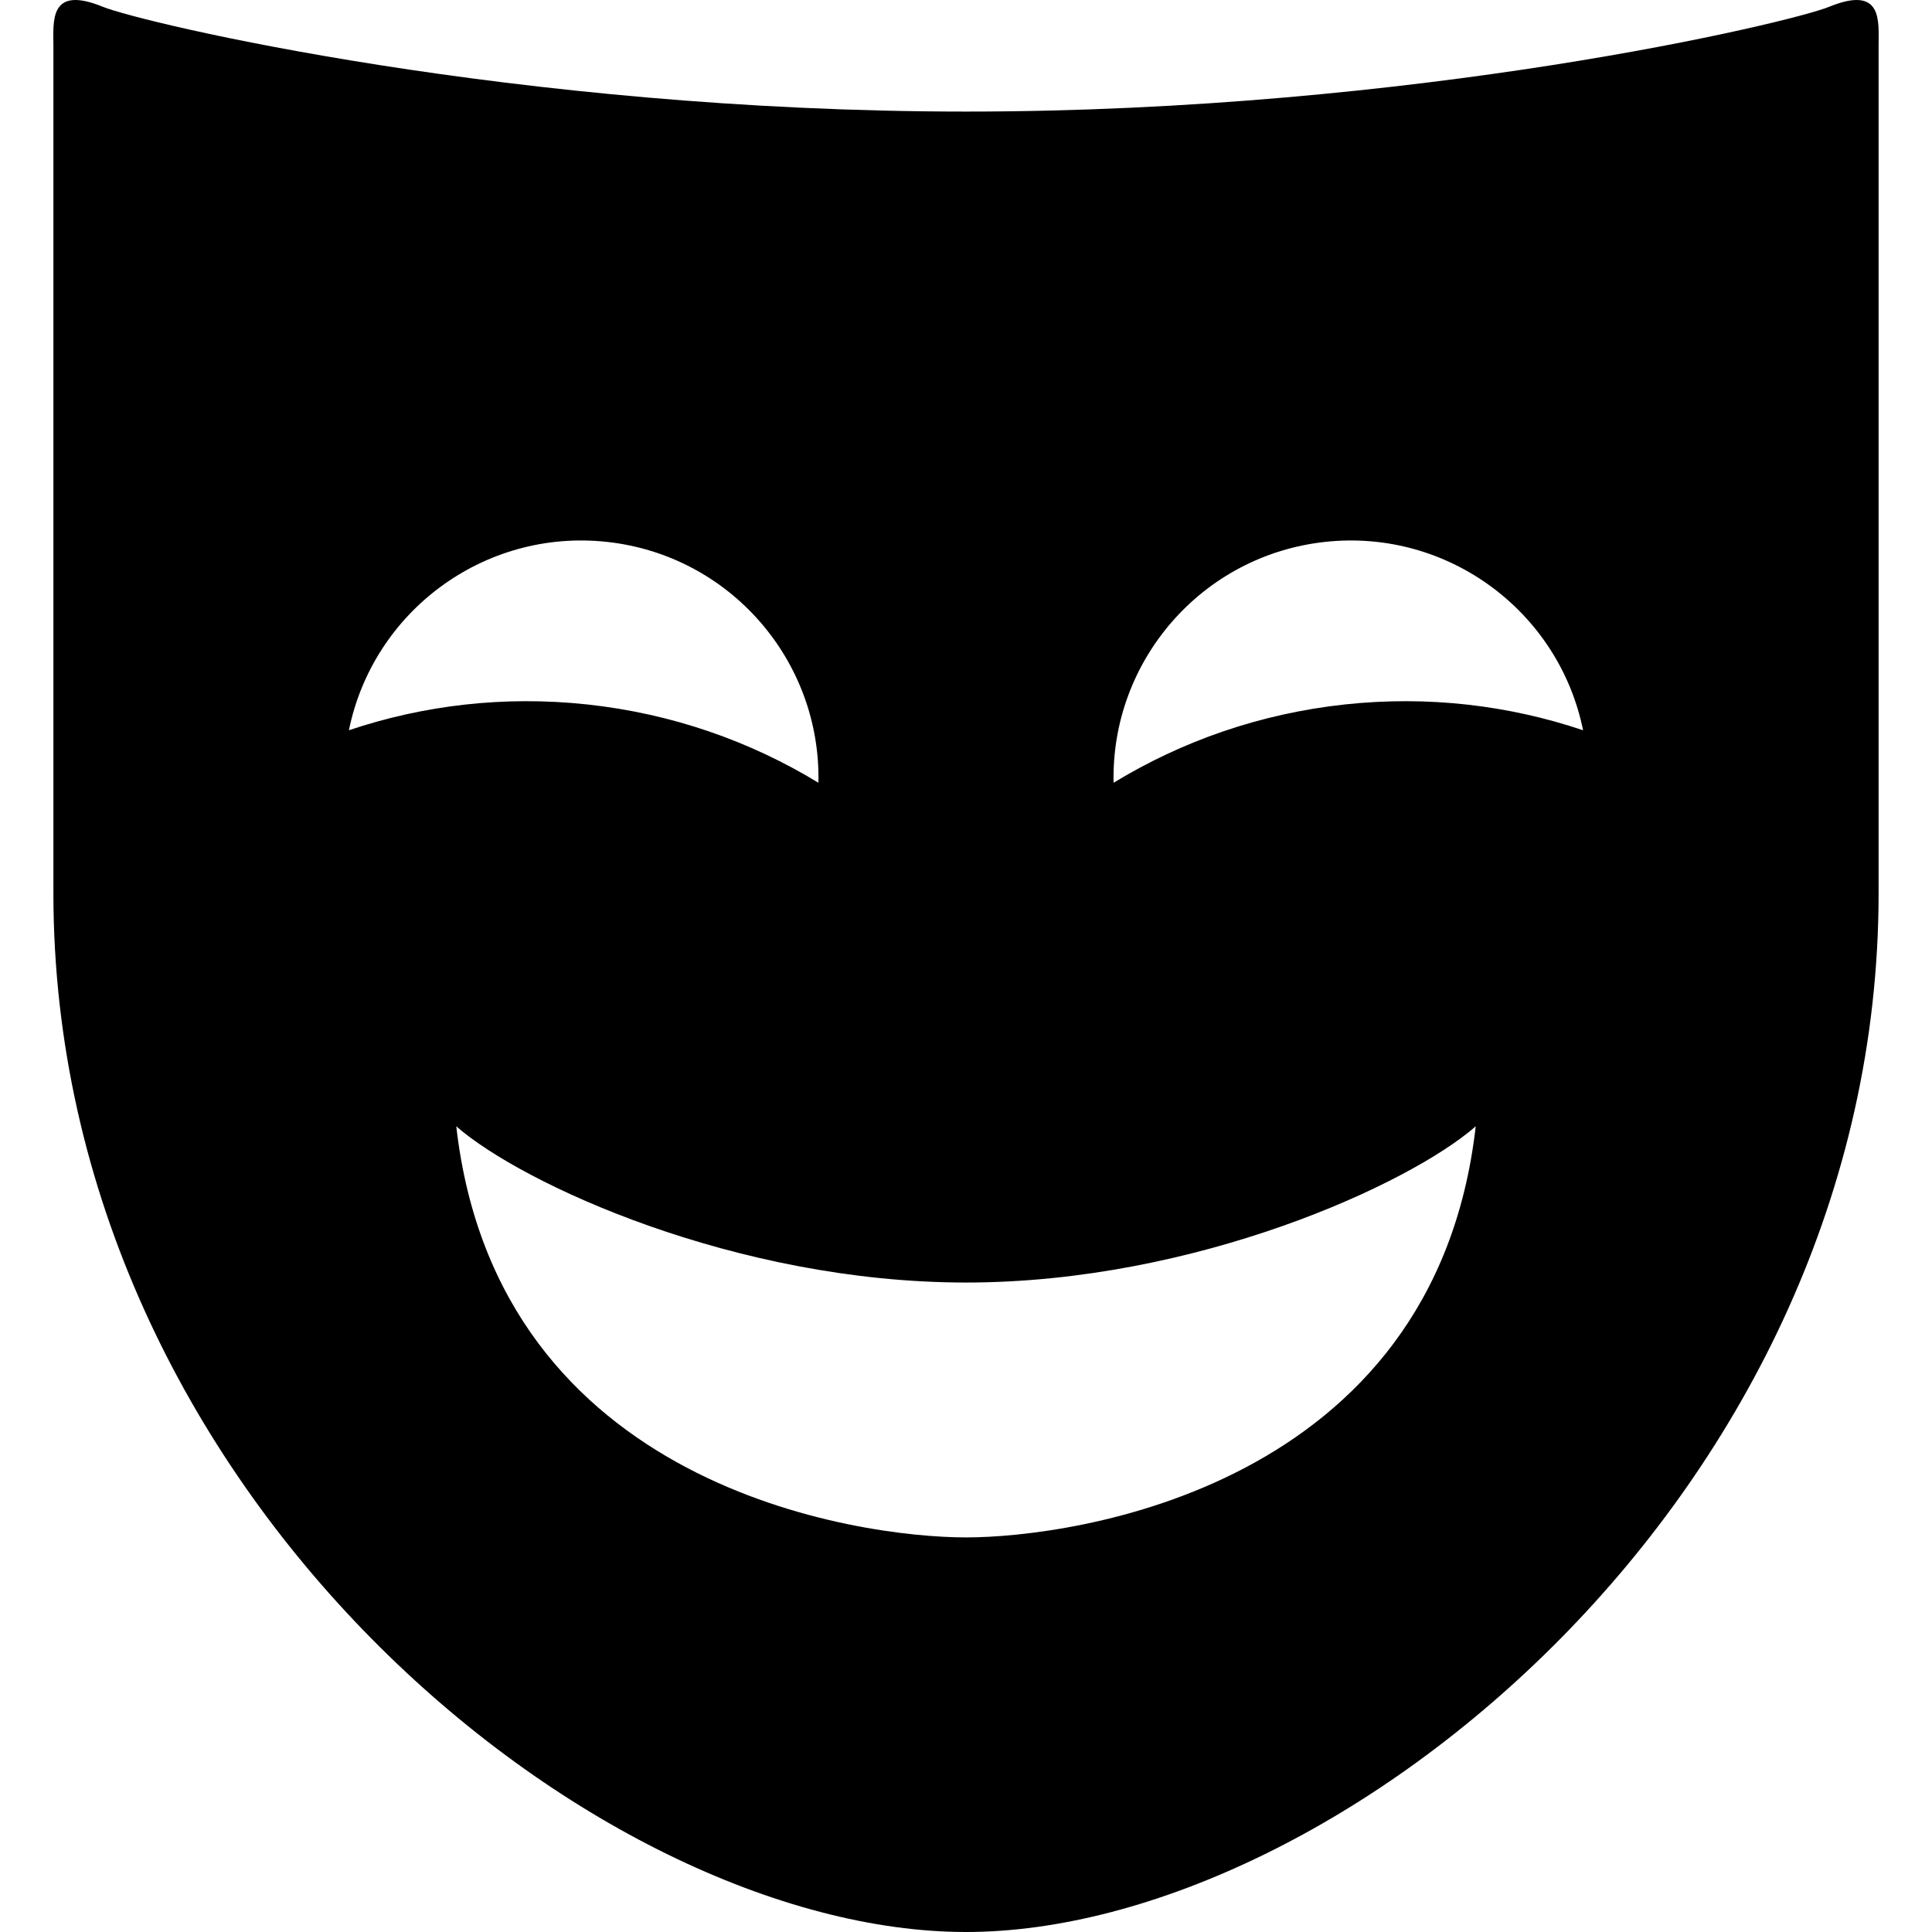
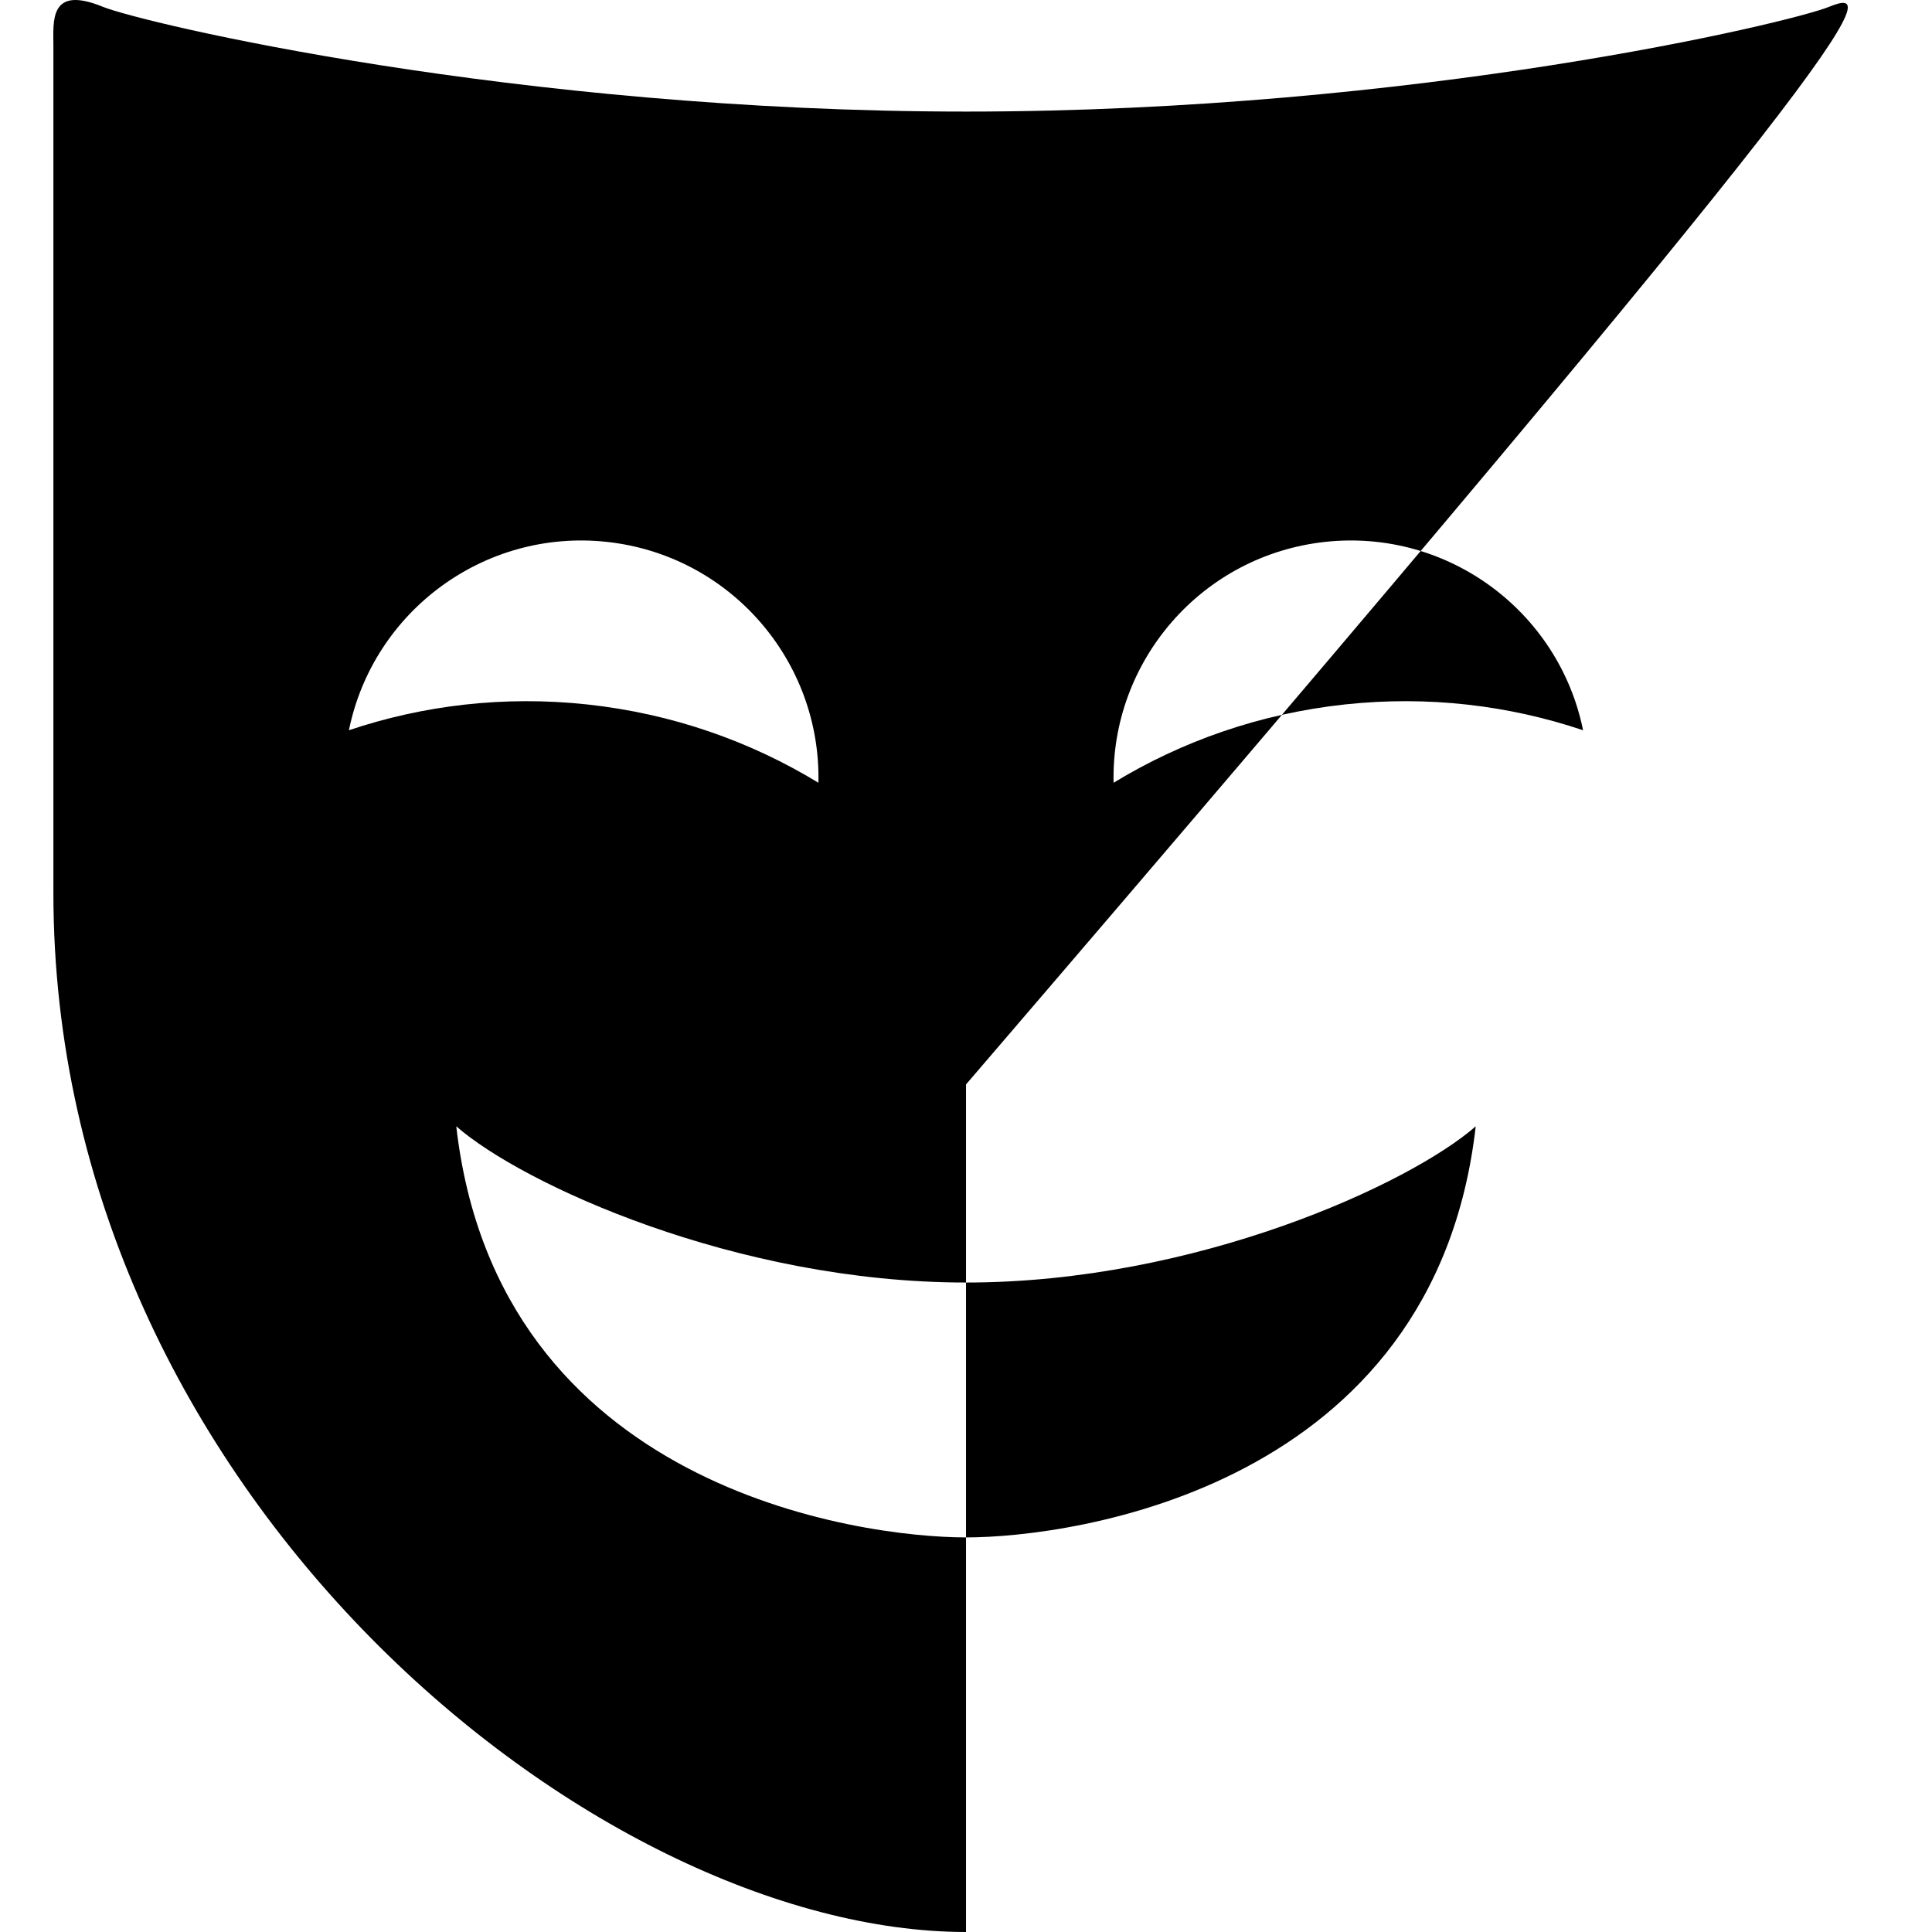
<svg xmlns="http://www.w3.org/2000/svg" height="800px" width="800px" version="1.1" id="_x32_" viewBox="0 0 512 512" xml:space="preserve">
  <style type="text/css">
	.st0{fill:#000000;}
</style>
  <g>
-     <path class="st0" d="M484.777,1.787c-10.354,4.234-109.379,27.782-228.773,27.782c-119.404,0-218.428-23.547-228.782-27.782   c-14.249-5.818-13.07,3.886-13.07,10.27c0,33.807,0,159.396,0,224.614C14.152,396.068,157.951,512,256.005,512   c98.044,0,241.843-115.932,241.843-275.329c0-65.218,0-190.807,0-224.614C497.847,5.673,499.036-4.03,484.777,1.787z    M92.468,193.52c6.385-31.431,35.768-53.412,68.302-49.923c32.713,3.527,56.834,31.534,56.118,63.841   c-18.106-11.033-38.843-18.332-61.304-20.755C133.565,184.316,112.168,186.899,92.468,193.52z M256.005,407.43   c-28.328,0-124.194-13.08-135.086-108.945c17.427,15.258,74.073,41.398,135.086,41.398c61.003,0,117.649-26.14,135.076-41.398   C380.189,394.351,284.323,407.43,256.005,407.43z M356.425,186.683c-22.462,2.424-43.208,9.722-61.314,20.755   c-0.716-32.307,23.405-60.314,56.118-63.841c32.534-3.49,61.918,18.492,68.302,49.923   C399.831,186.899,378.435,184.316,356.425,186.683z" />
+     <path class="st0" d="M484.777,1.787c-10.354,4.234-109.379,27.782-228.773,27.782c-119.404,0-218.428-23.547-228.782-27.782   c-14.249-5.818-13.07,3.886-13.07,10.27c0,33.807,0,159.396,0,224.614C14.152,396.068,157.951,512,256.005,512   c0-65.218,0-190.807,0-224.614C497.847,5.673,499.036-4.03,484.777,1.787z    M92.468,193.52c6.385-31.431,35.768-53.412,68.302-49.923c32.713,3.527,56.834,31.534,56.118,63.841   c-18.106-11.033-38.843-18.332-61.304-20.755C133.565,184.316,112.168,186.899,92.468,193.52z M256.005,407.43   c-28.328,0-124.194-13.08-135.086-108.945c17.427,15.258,74.073,41.398,135.086,41.398c61.003,0,117.649-26.14,135.076-41.398   C380.189,394.351,284.323,407.43,256.005,407.43z M356.425,186.683c-22.462,2.424-43.208,9.722-61.314,20.755   c-0.716-32.307,23.405-60.314,56.118-63.841c32.534-3.49,61.918,18.492,68.302,49.923   C399.831,186.899,378.435,184.316,356.425,186.683z" />
  </g>
</svg>